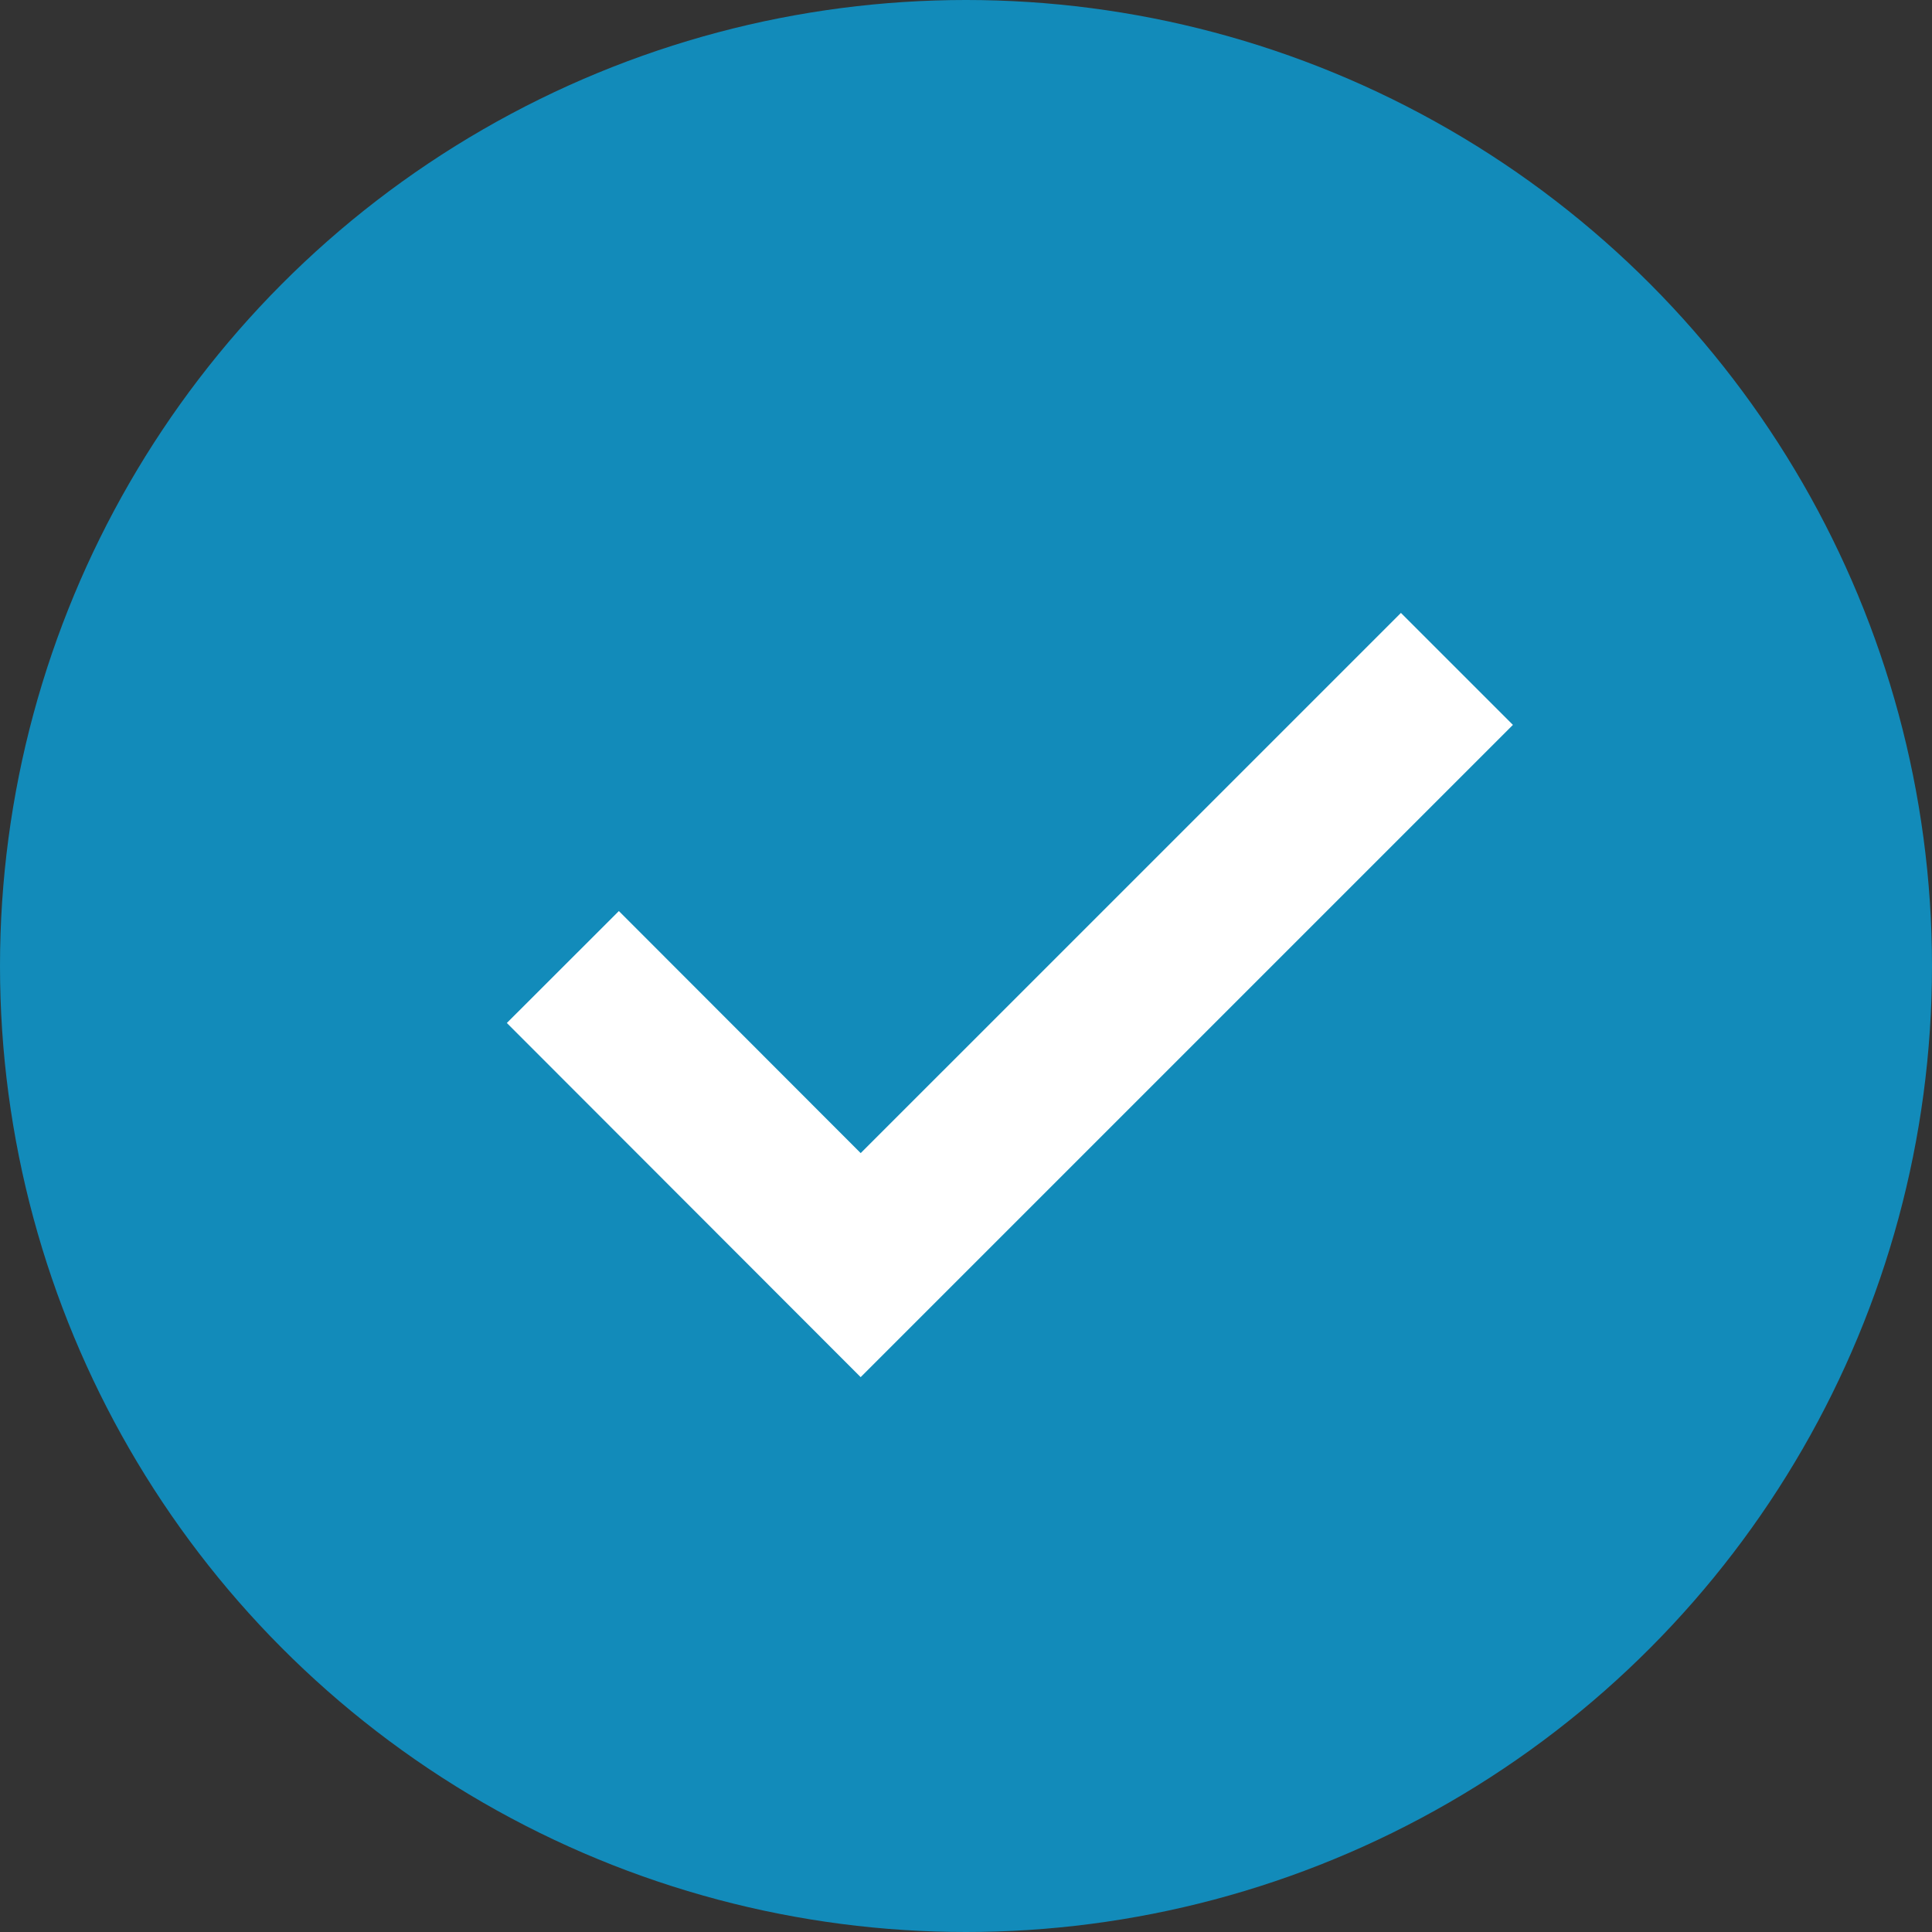
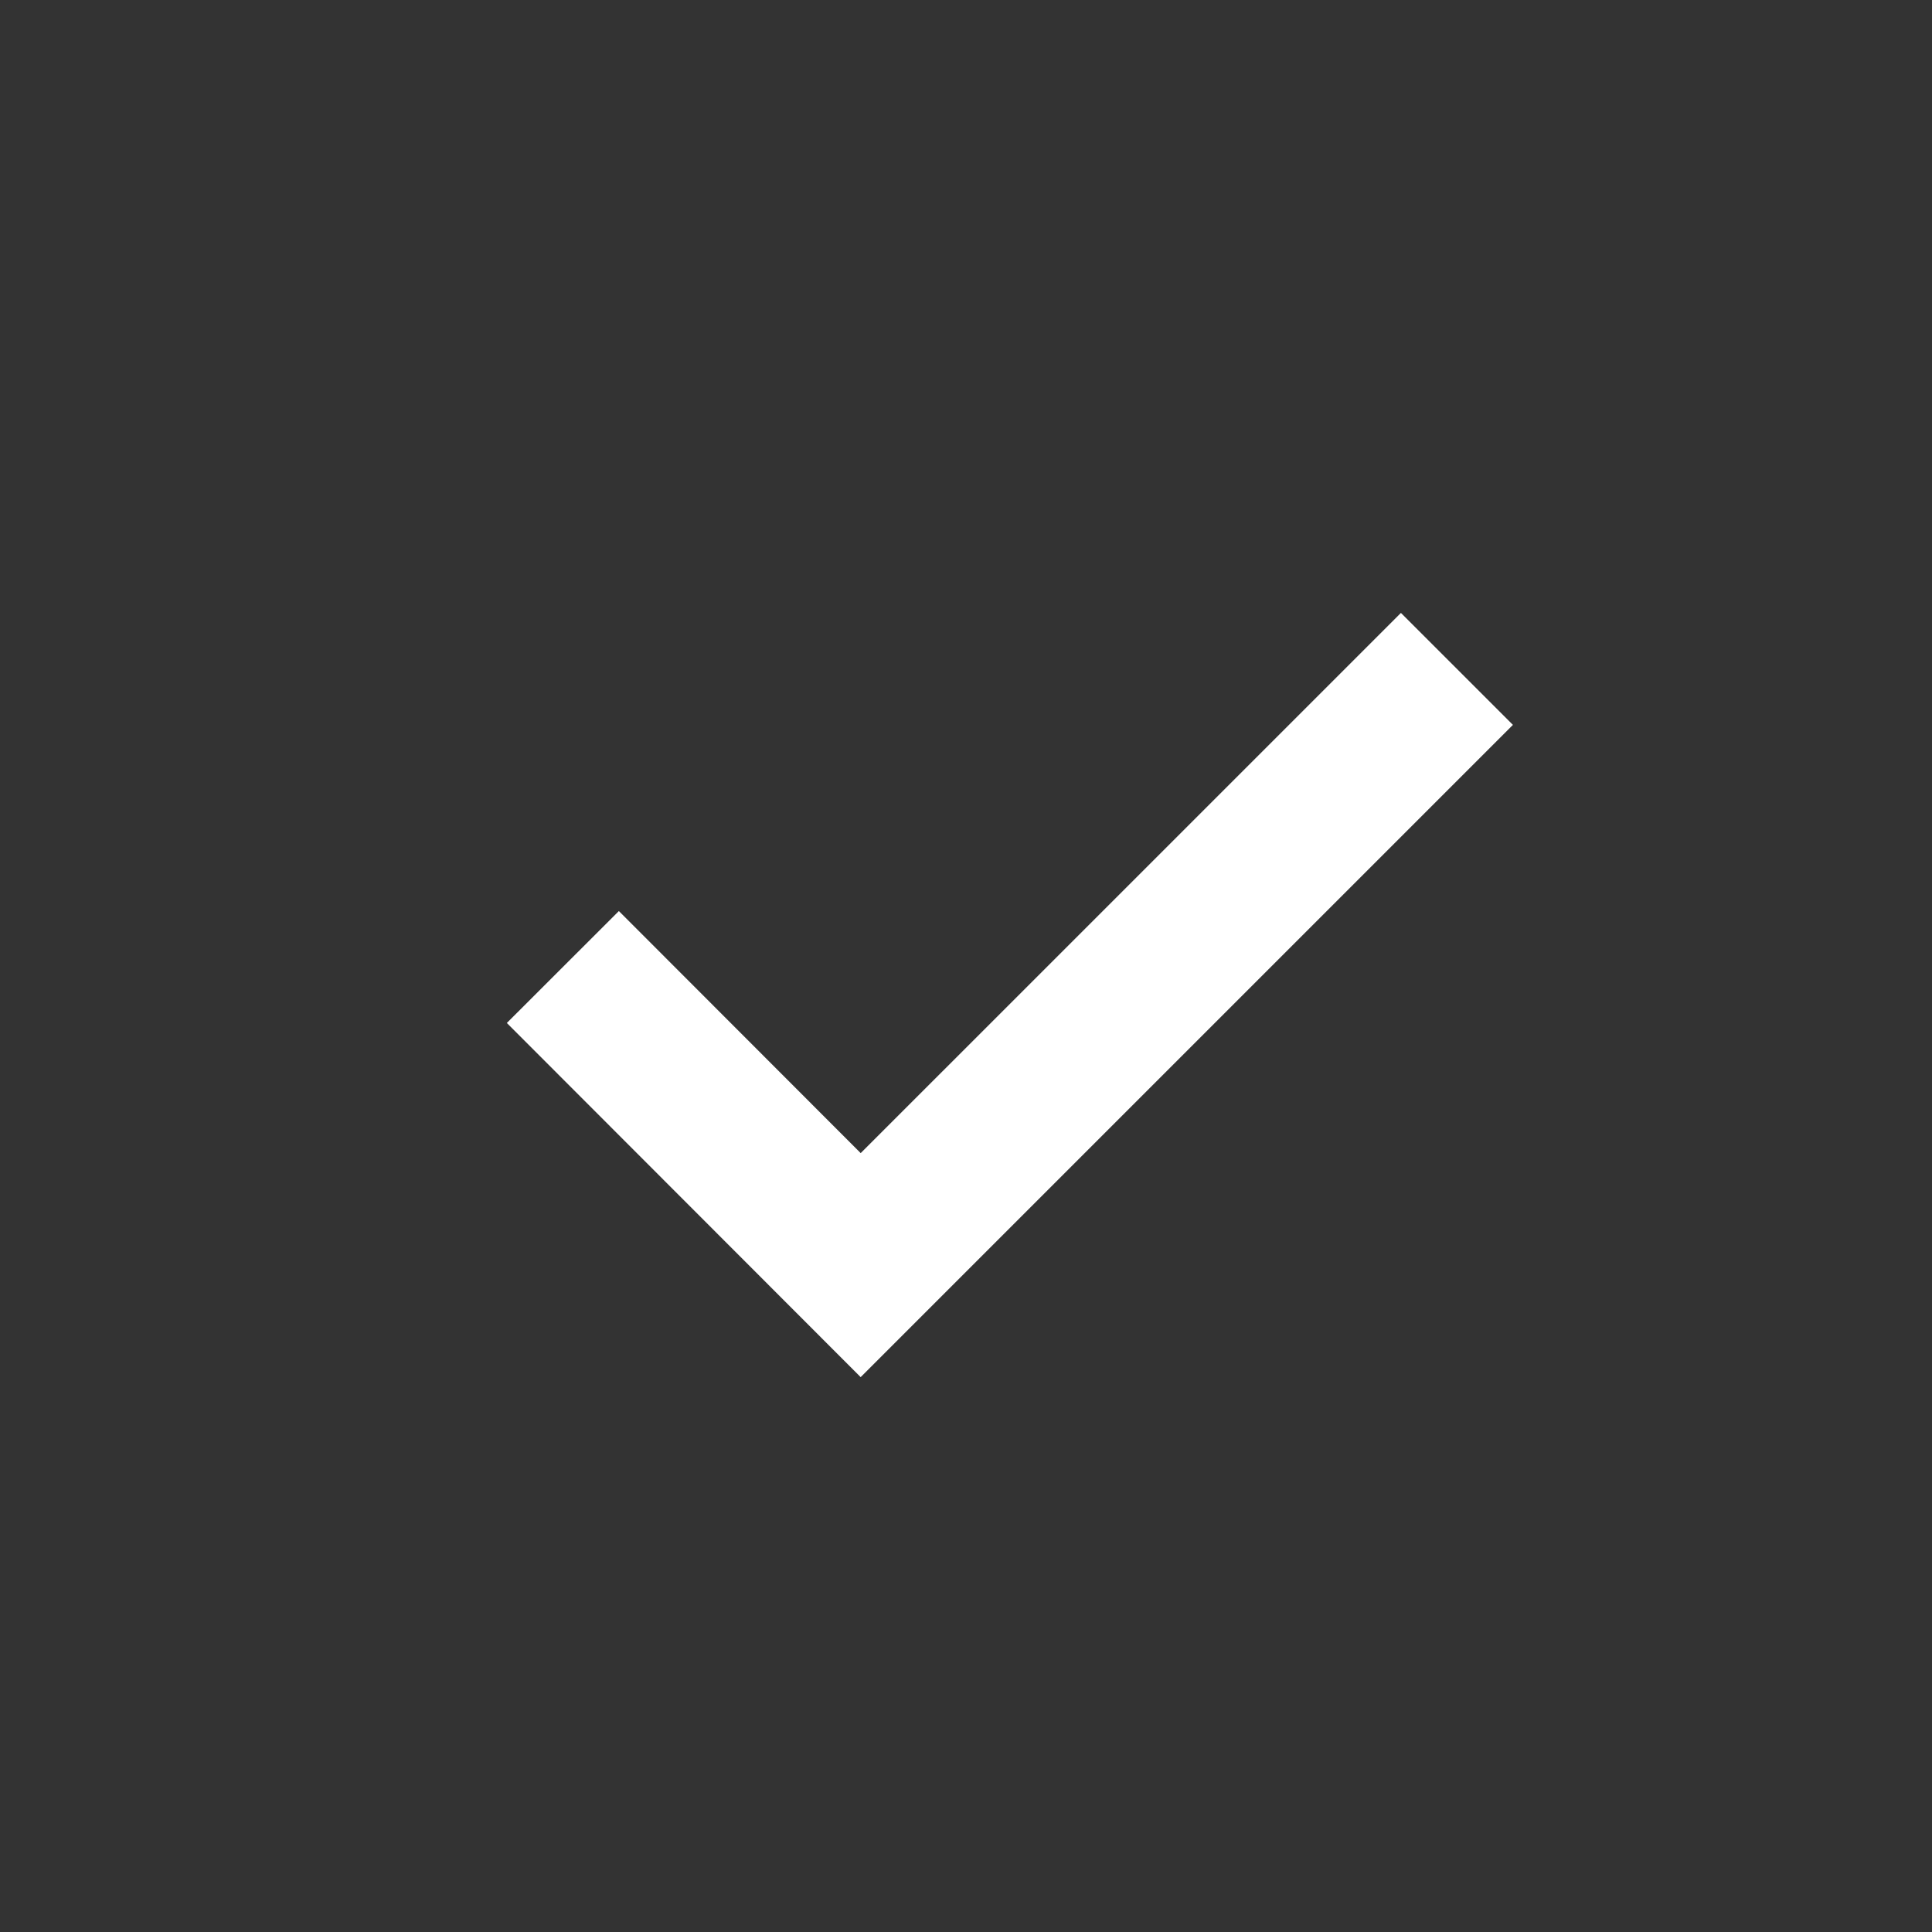
<svg xmlns="http://www.w3.org/2000/svg" width="61px" height="61px" viewBox="0 0 61 61" version="1.1">
  <rect x="0" y="0" width="61" height="61" fill="#333333" stroke="none" />
  <title>Group 16</title>
  <g id="Page-1" stroke="none" stroke-width="1" fill="none" fill-rule="evenodd">
    <g id="Corporate-training-(3)" transform="translate(-134, -4019)">
      <g id="Group-16" transform="translate(134, 4019)">
-         <circle id="Oval" fill="#128BBA" cx="30.5" cy="30.5" r="30.5" />
        <polygon id="Path-8" fill="#FFFFFF" fill-rule="nonzero" points="44.232 19.352 47.768 22.887 27.174 43.481 16.003 32.299 19.54 28.765 27.175 36.408" />
      </g>
    </g>
  </g>
</svg>